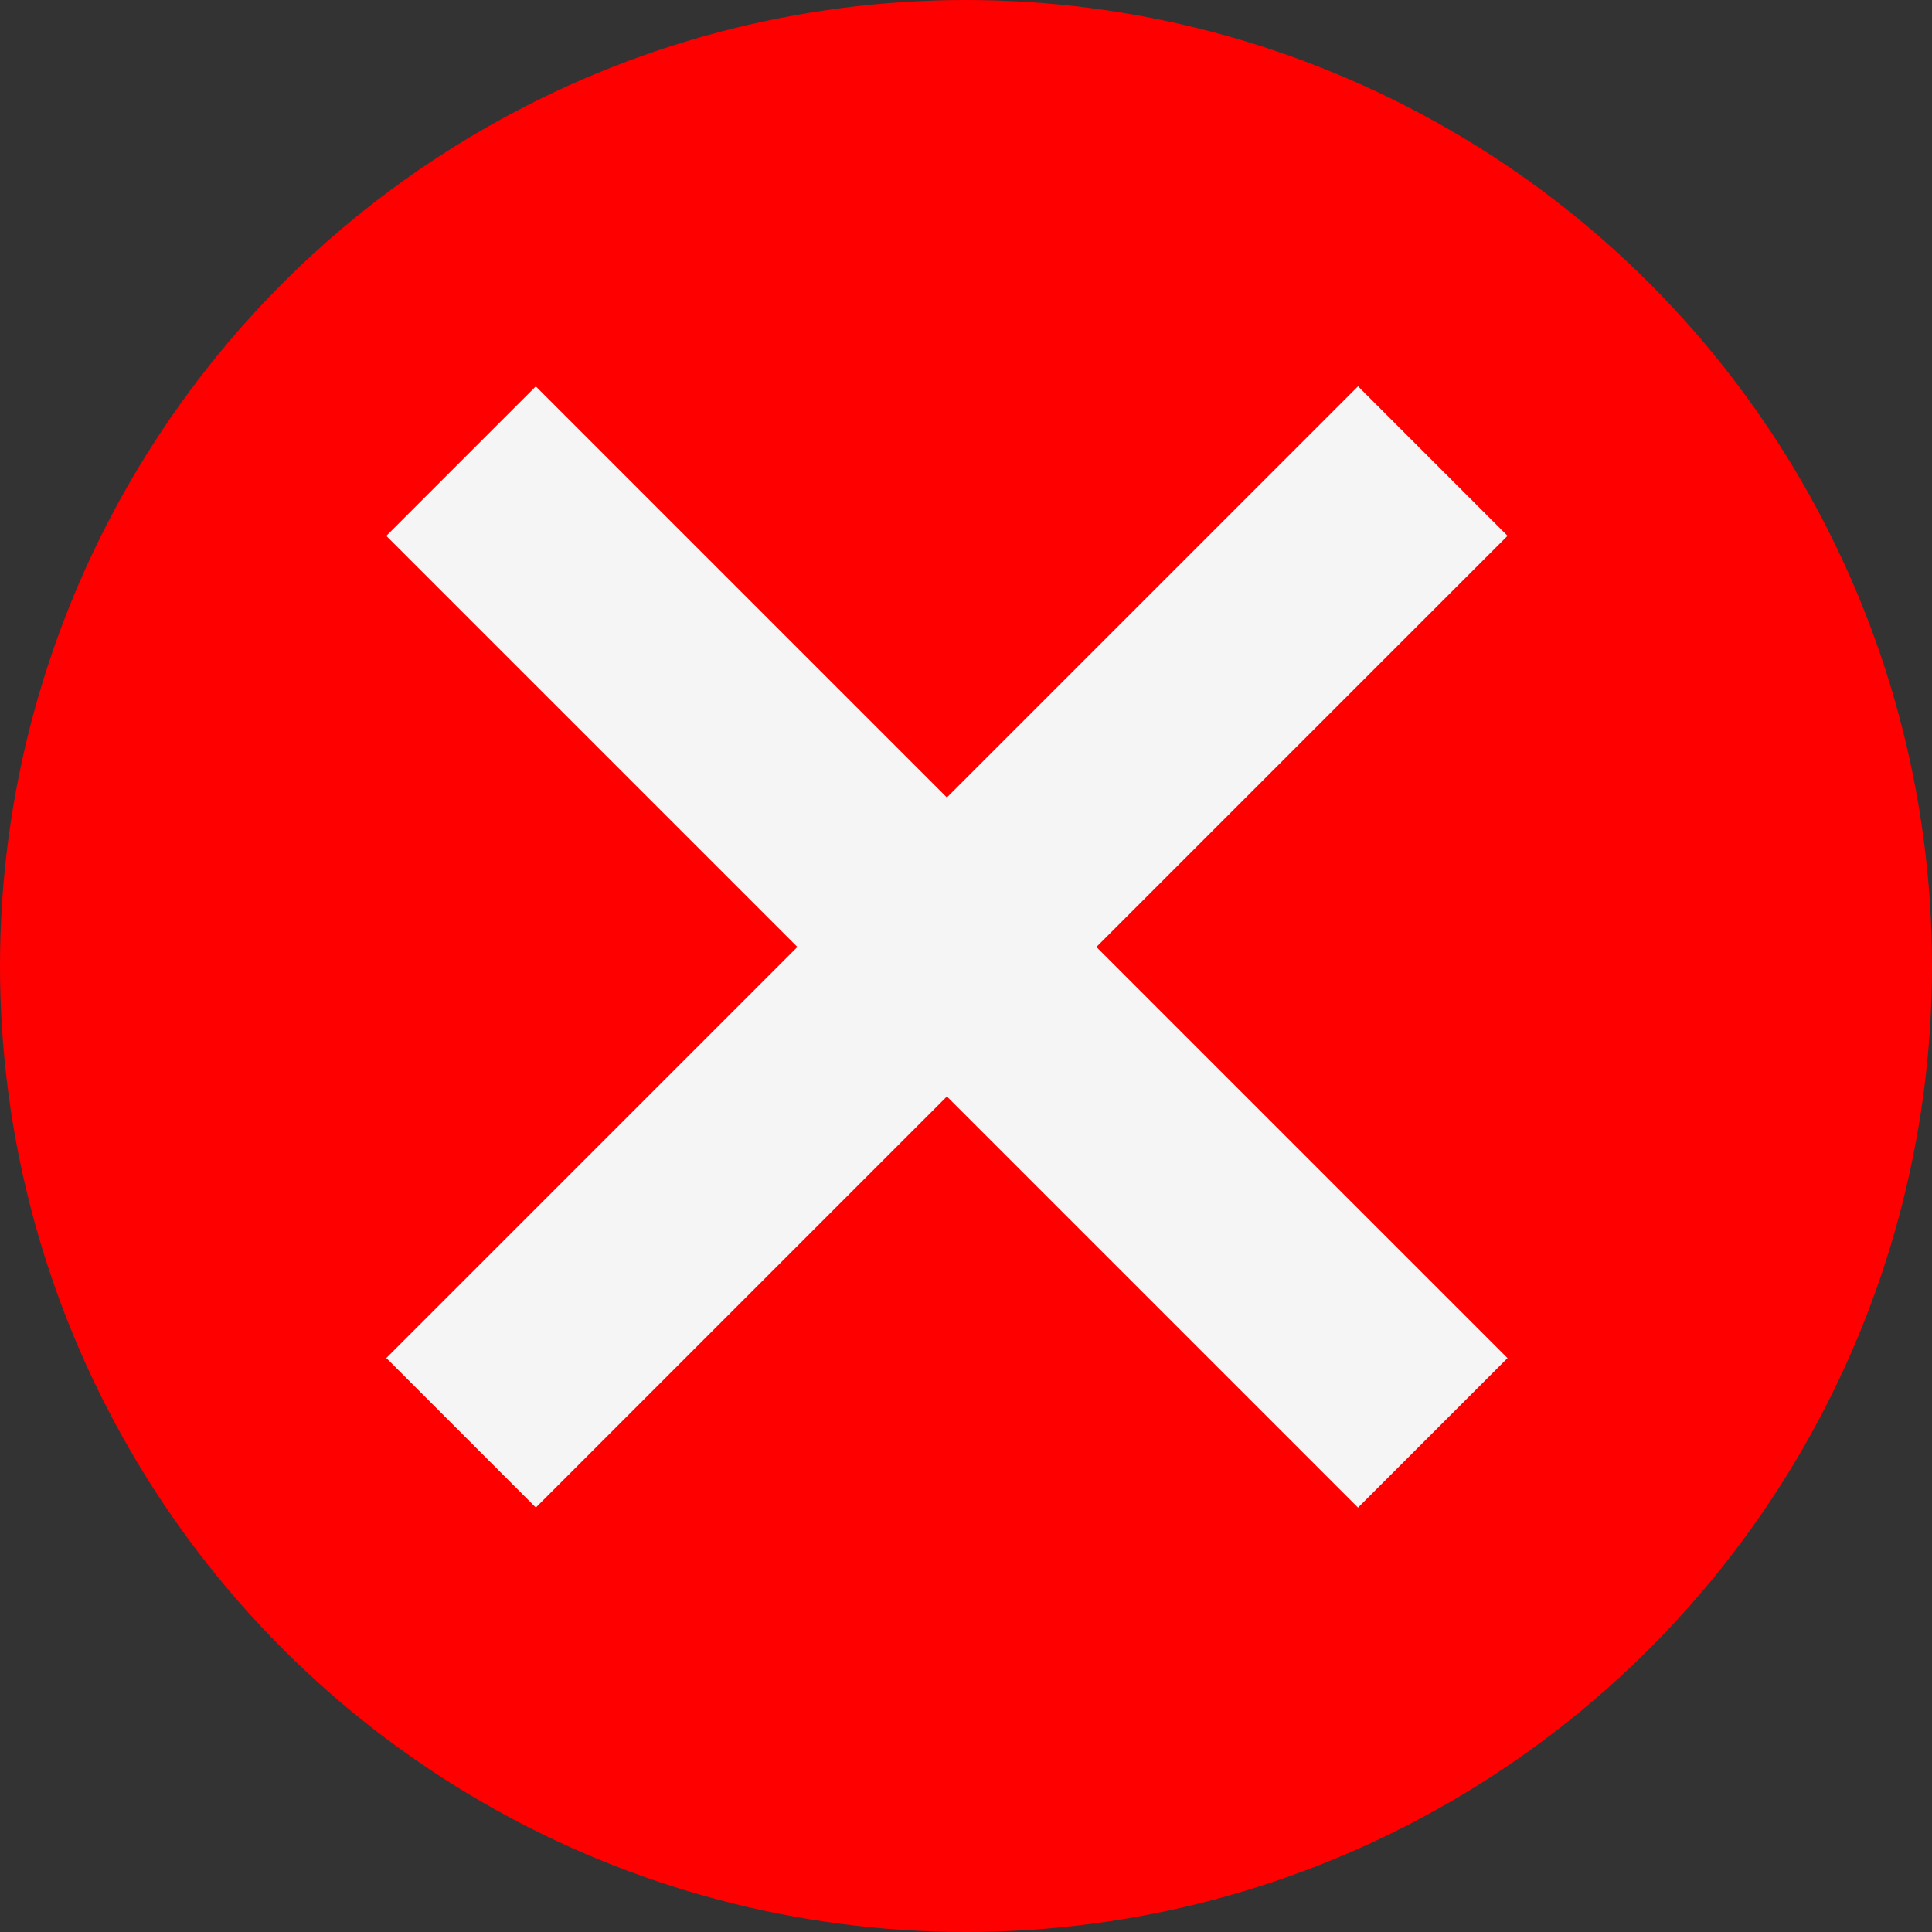
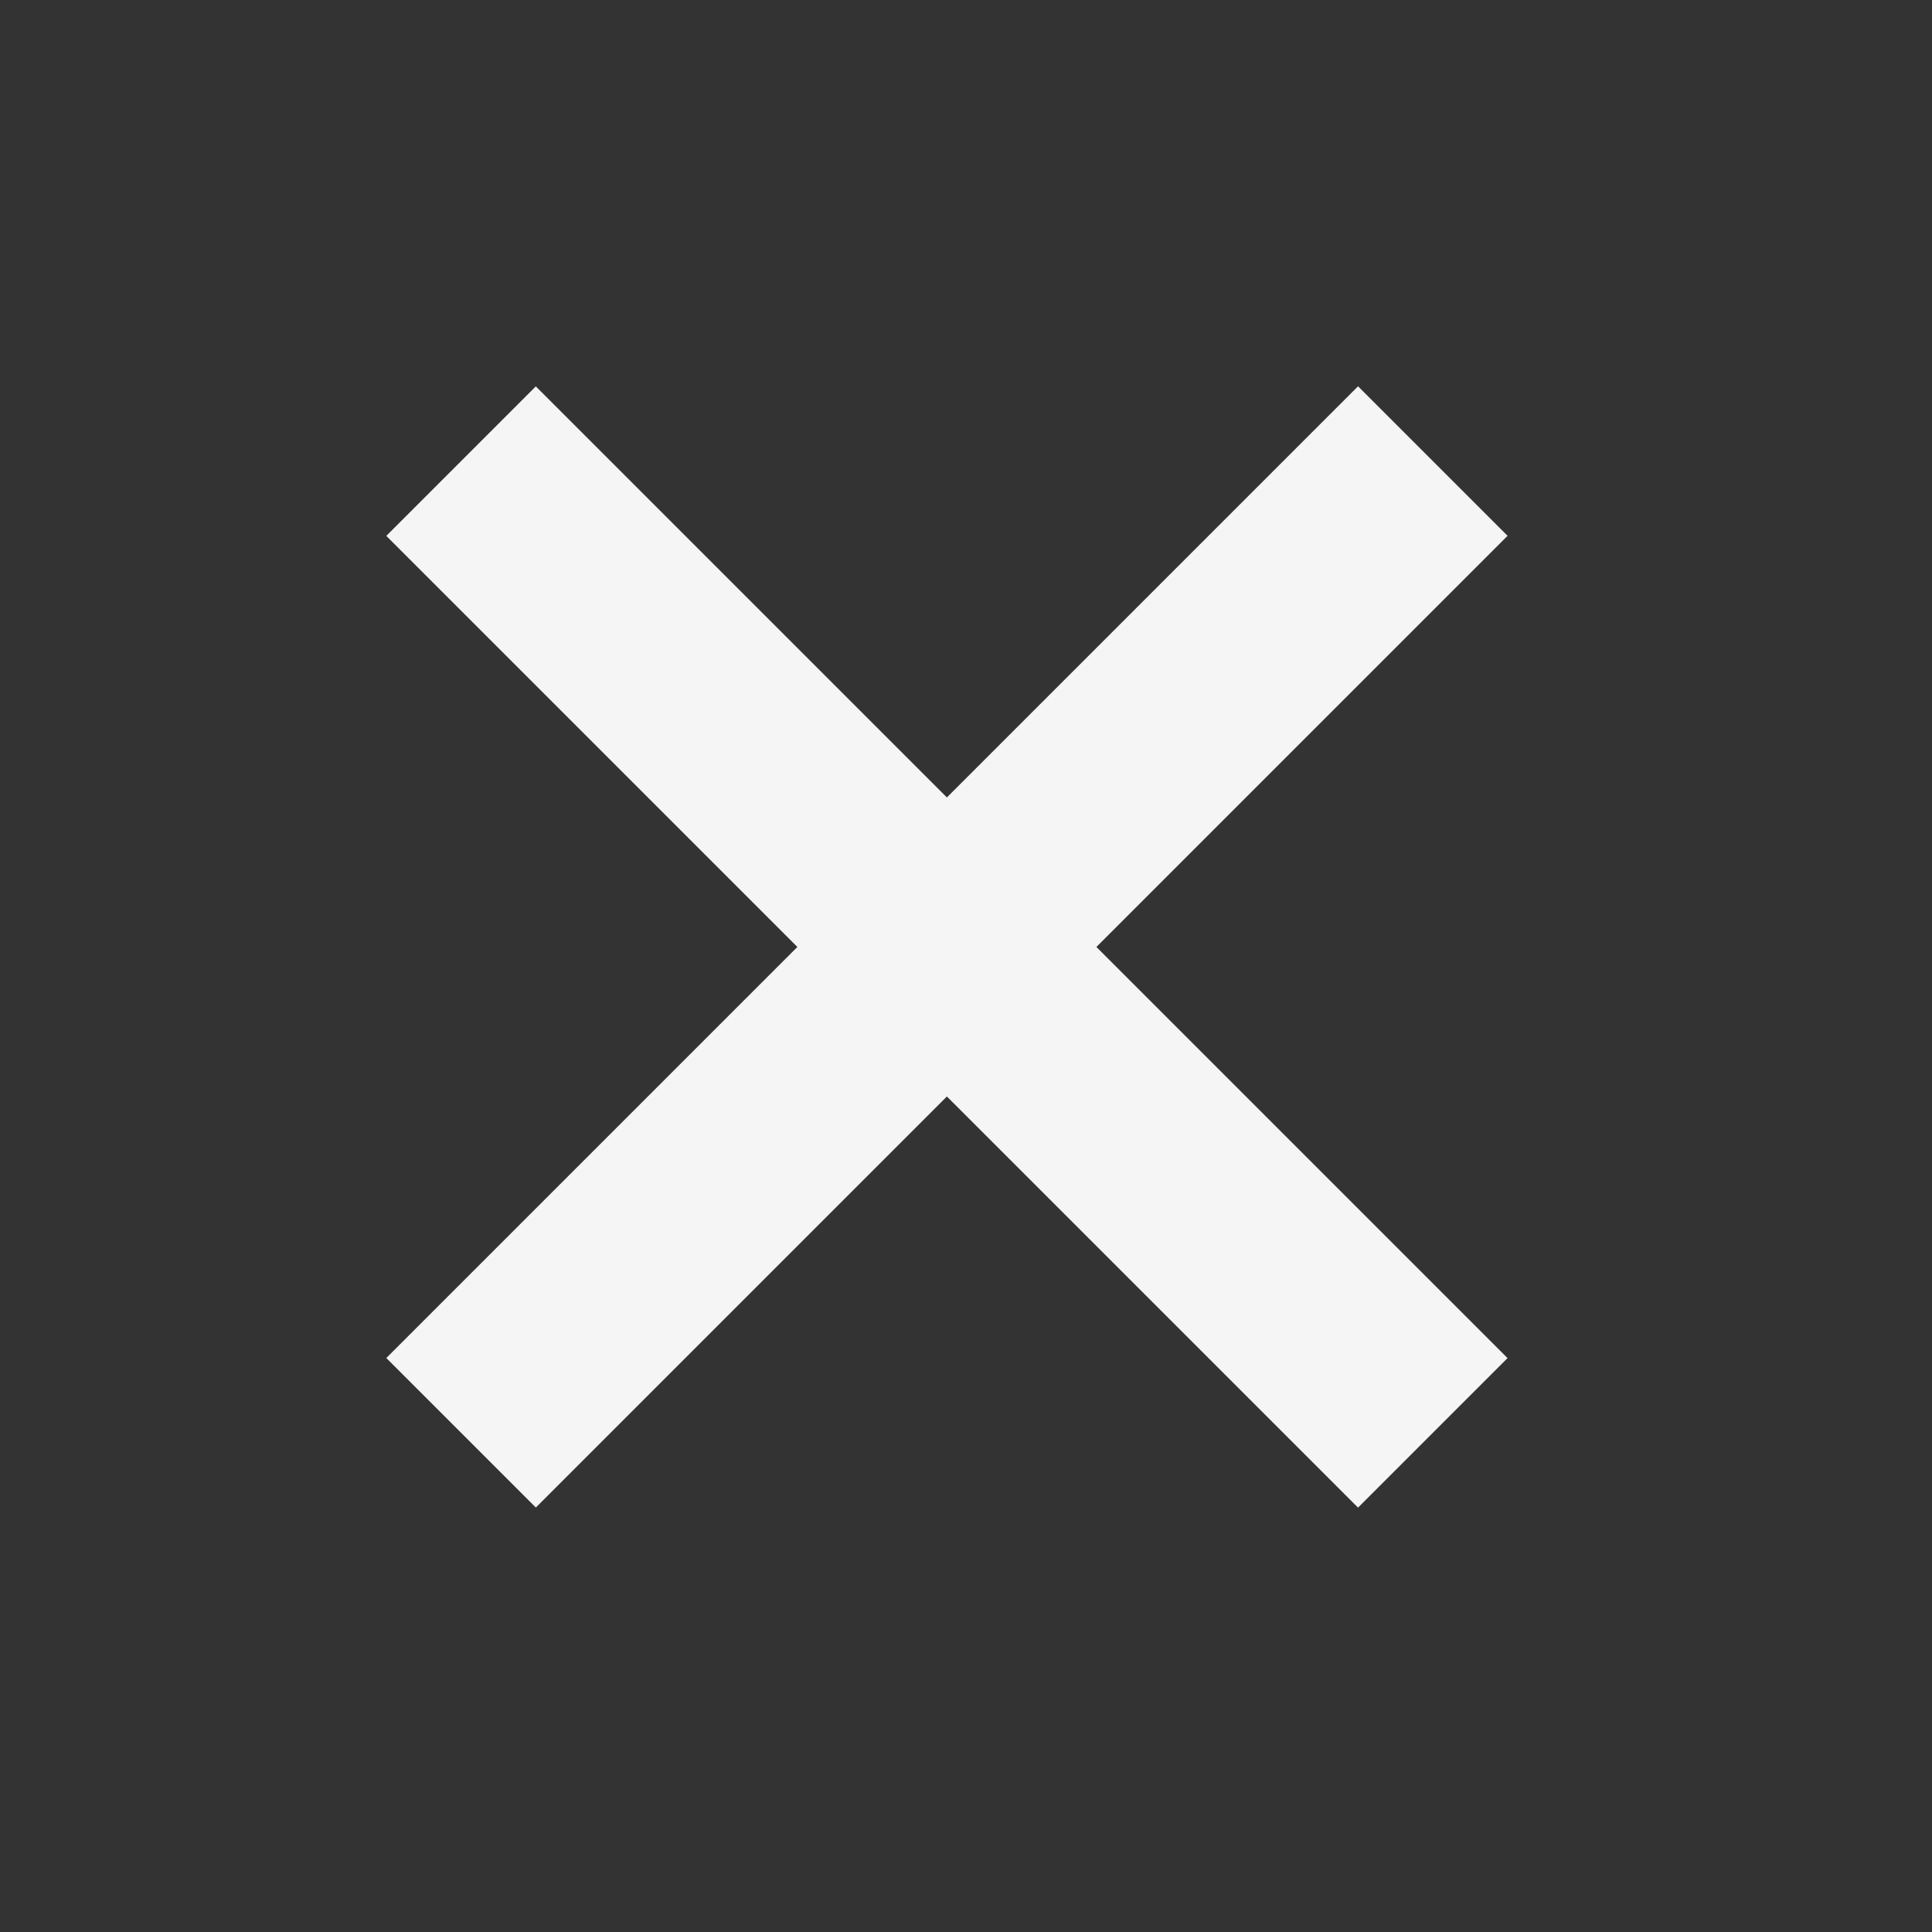
<svg xmlns="http://www.w3.org/2000/svg" width="20" height="20" viewBox="0 0 20 20" fill="none">
  <rect x="0" y="0" width="20" height="20" fill="#333333" stroke="none" />
-   <circle cx="10" cy="10" r="10" transform="rotate(-180 10 10)" fill="#FF0000" />
  <rect x="5.547" y="15.606" width="2.189" height="14.226" transform="rotate(-135 5.547 15.606)" fill="#F5F5F5" />
  <rect x="15.606" y="14.059" width="2.189" height="14.226" transform="rotate(135 15.606 14.059)" fill="#F5F5F5" />
</svg>